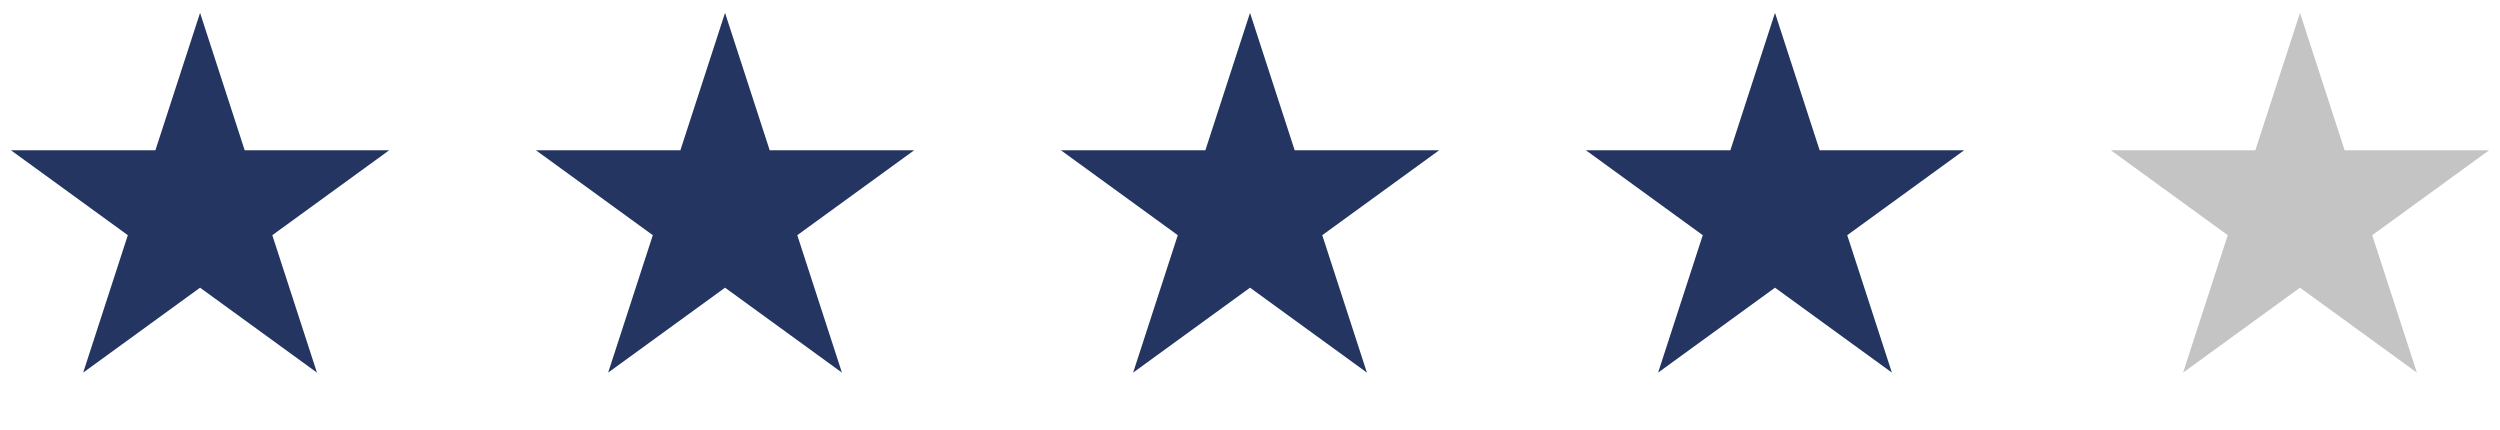
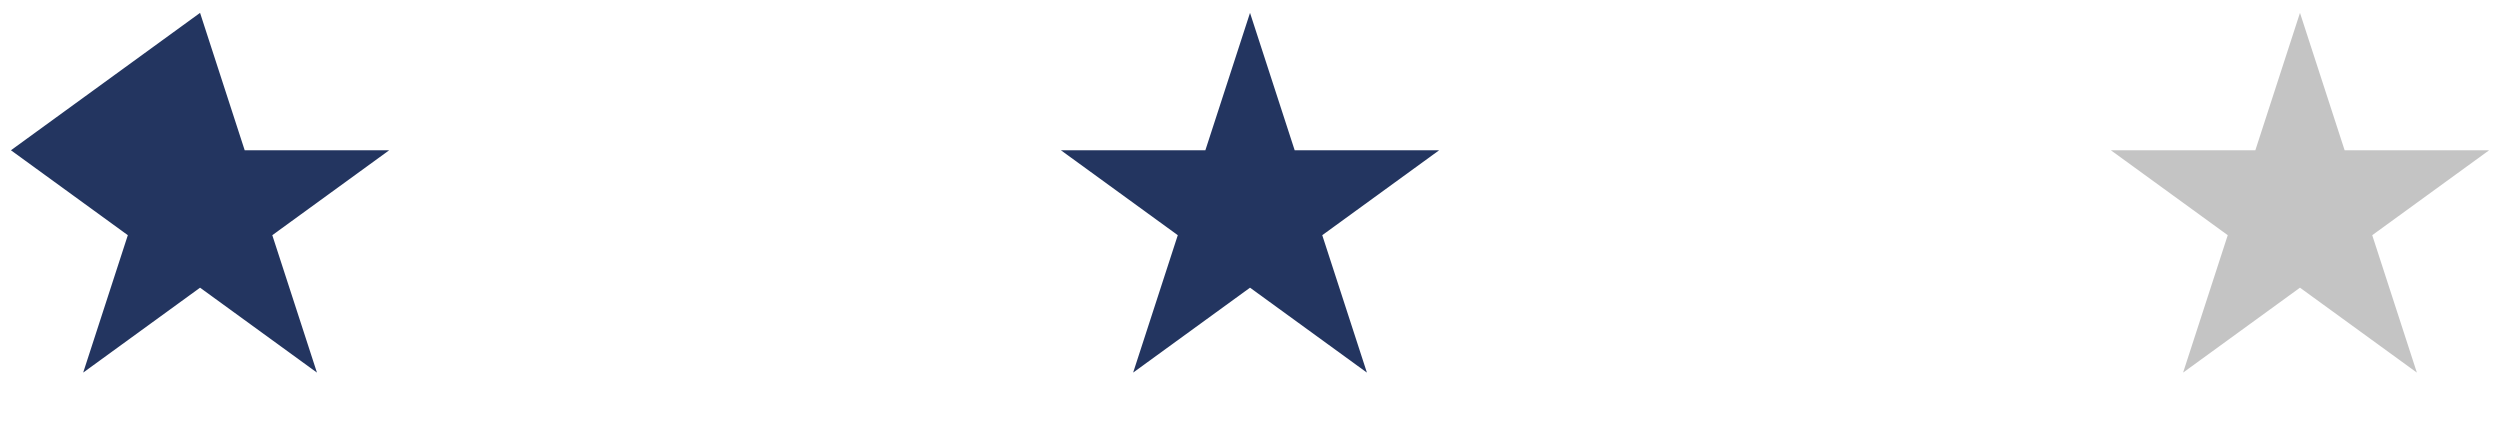
<svg xmlns="http://www.w3.org/2000/svg" width="122" height="21" viewBox="0 0 122 21" fill="none">
-   <path d="M9.763 0.628L11.941 7.333H18.992L13.288 11.477L15.467 18.183L9.763 14.039L4.059 18.183L6.238 11.477L0.534 7.333H7.584L9.763 0.628Z" fill="#233560" />
-   <path d="M35.382 0.628L37.561 7.333H44.611L38.907 11.477L41.086 18.183L35.382 14.039L29.678 18.183L31.857 11.477L26.153 7.333H33.203L35.382 0.628Z" fill="#233560" />
+   <path d="M9.763 0.628L11.941 7.333H18.992L13.288 11.477L15.467 18.183L9.763 14.039L4.059 18.183L6.238 11.477L0.534 7.333L9.763 0.628Z" fill="#233560" />
  <path d="M61.001 0.628L63.18 7.333H70.23L64.526 11.477L66.705 18.183L61.001 14.039L55.297 18.183L57.476 11.477L51.772 7.333H58.822L61.001 0.628Z" fill="#233560" />
-   <path d="M86.62 0.628L88.799 7.333H95.849L90.145 11.477L92.324 18.183L86.62 14.039L80.916 18.183L83.095 11.477L77.391 7.333H84.442L86.62 0.628Z" fill="#233560" />
  <path d="M112.239 0.628L114.418 7.333H121.469L115.765 11.477L117.943 18.183L112.239 14.039L106.535 18.183L108.714 11.477L103.01 7.333H110.061L112.239 0.628Z" fill="#C4C4C4" />
</svg>